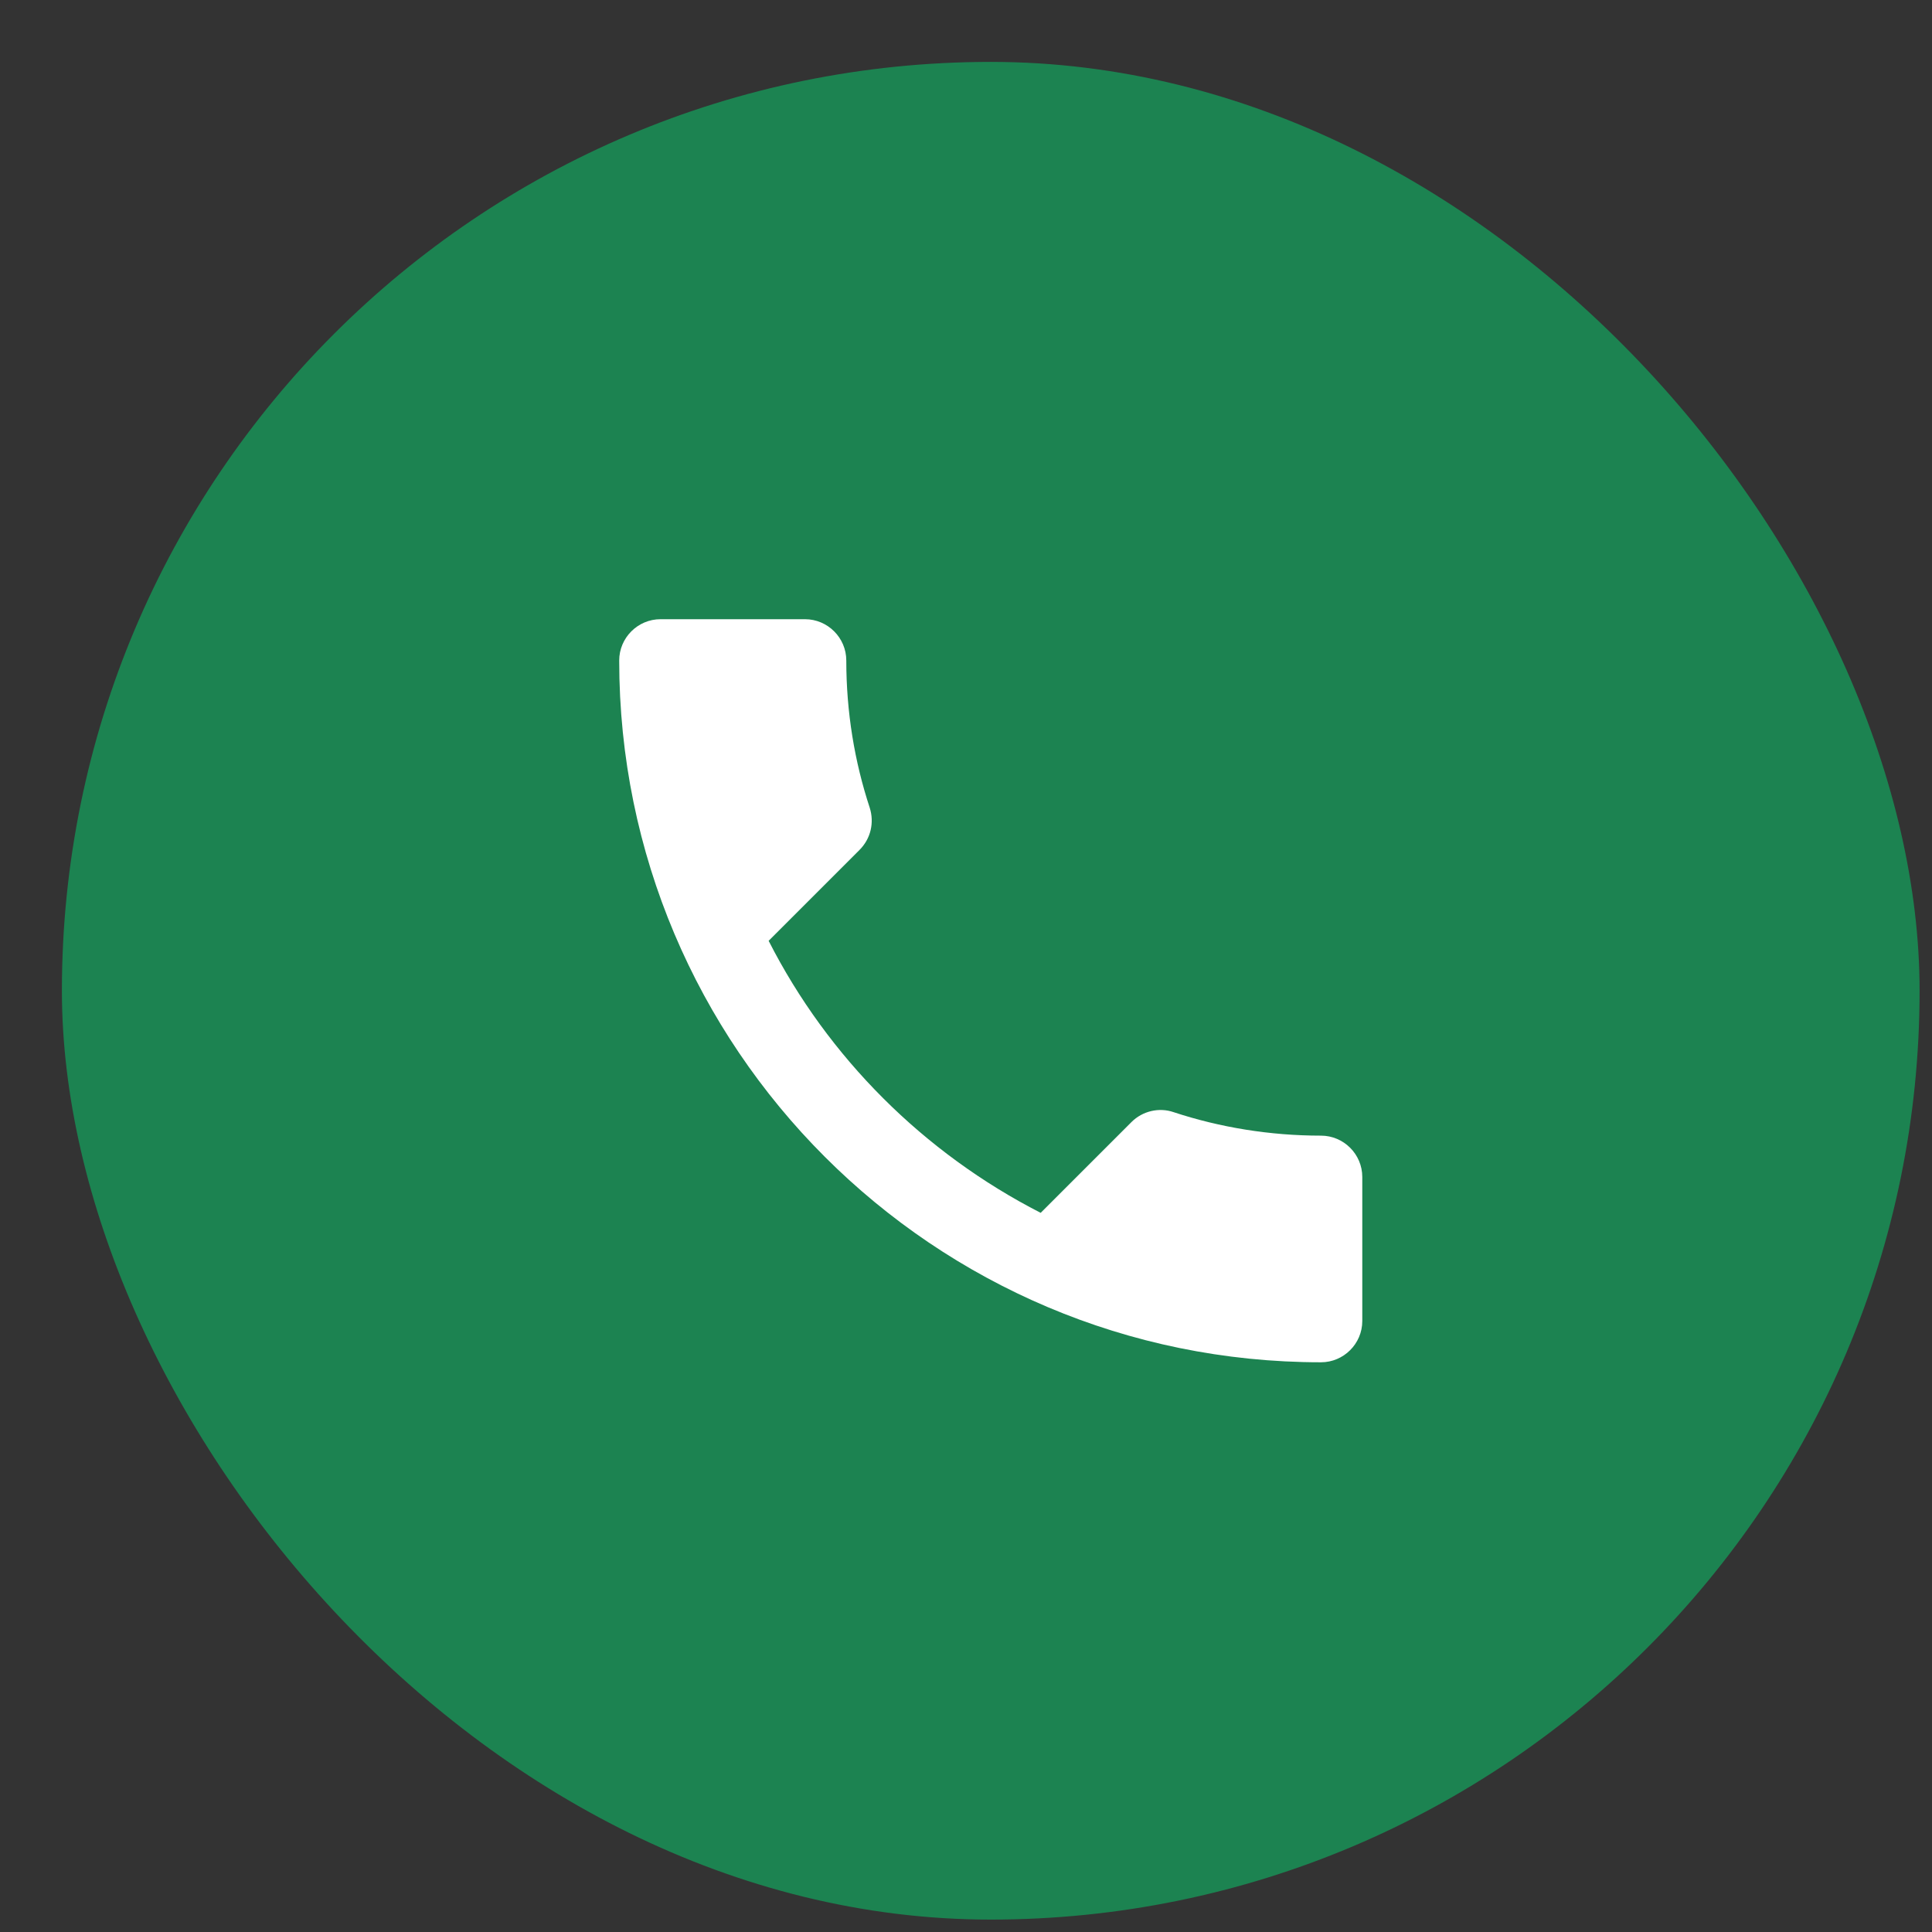
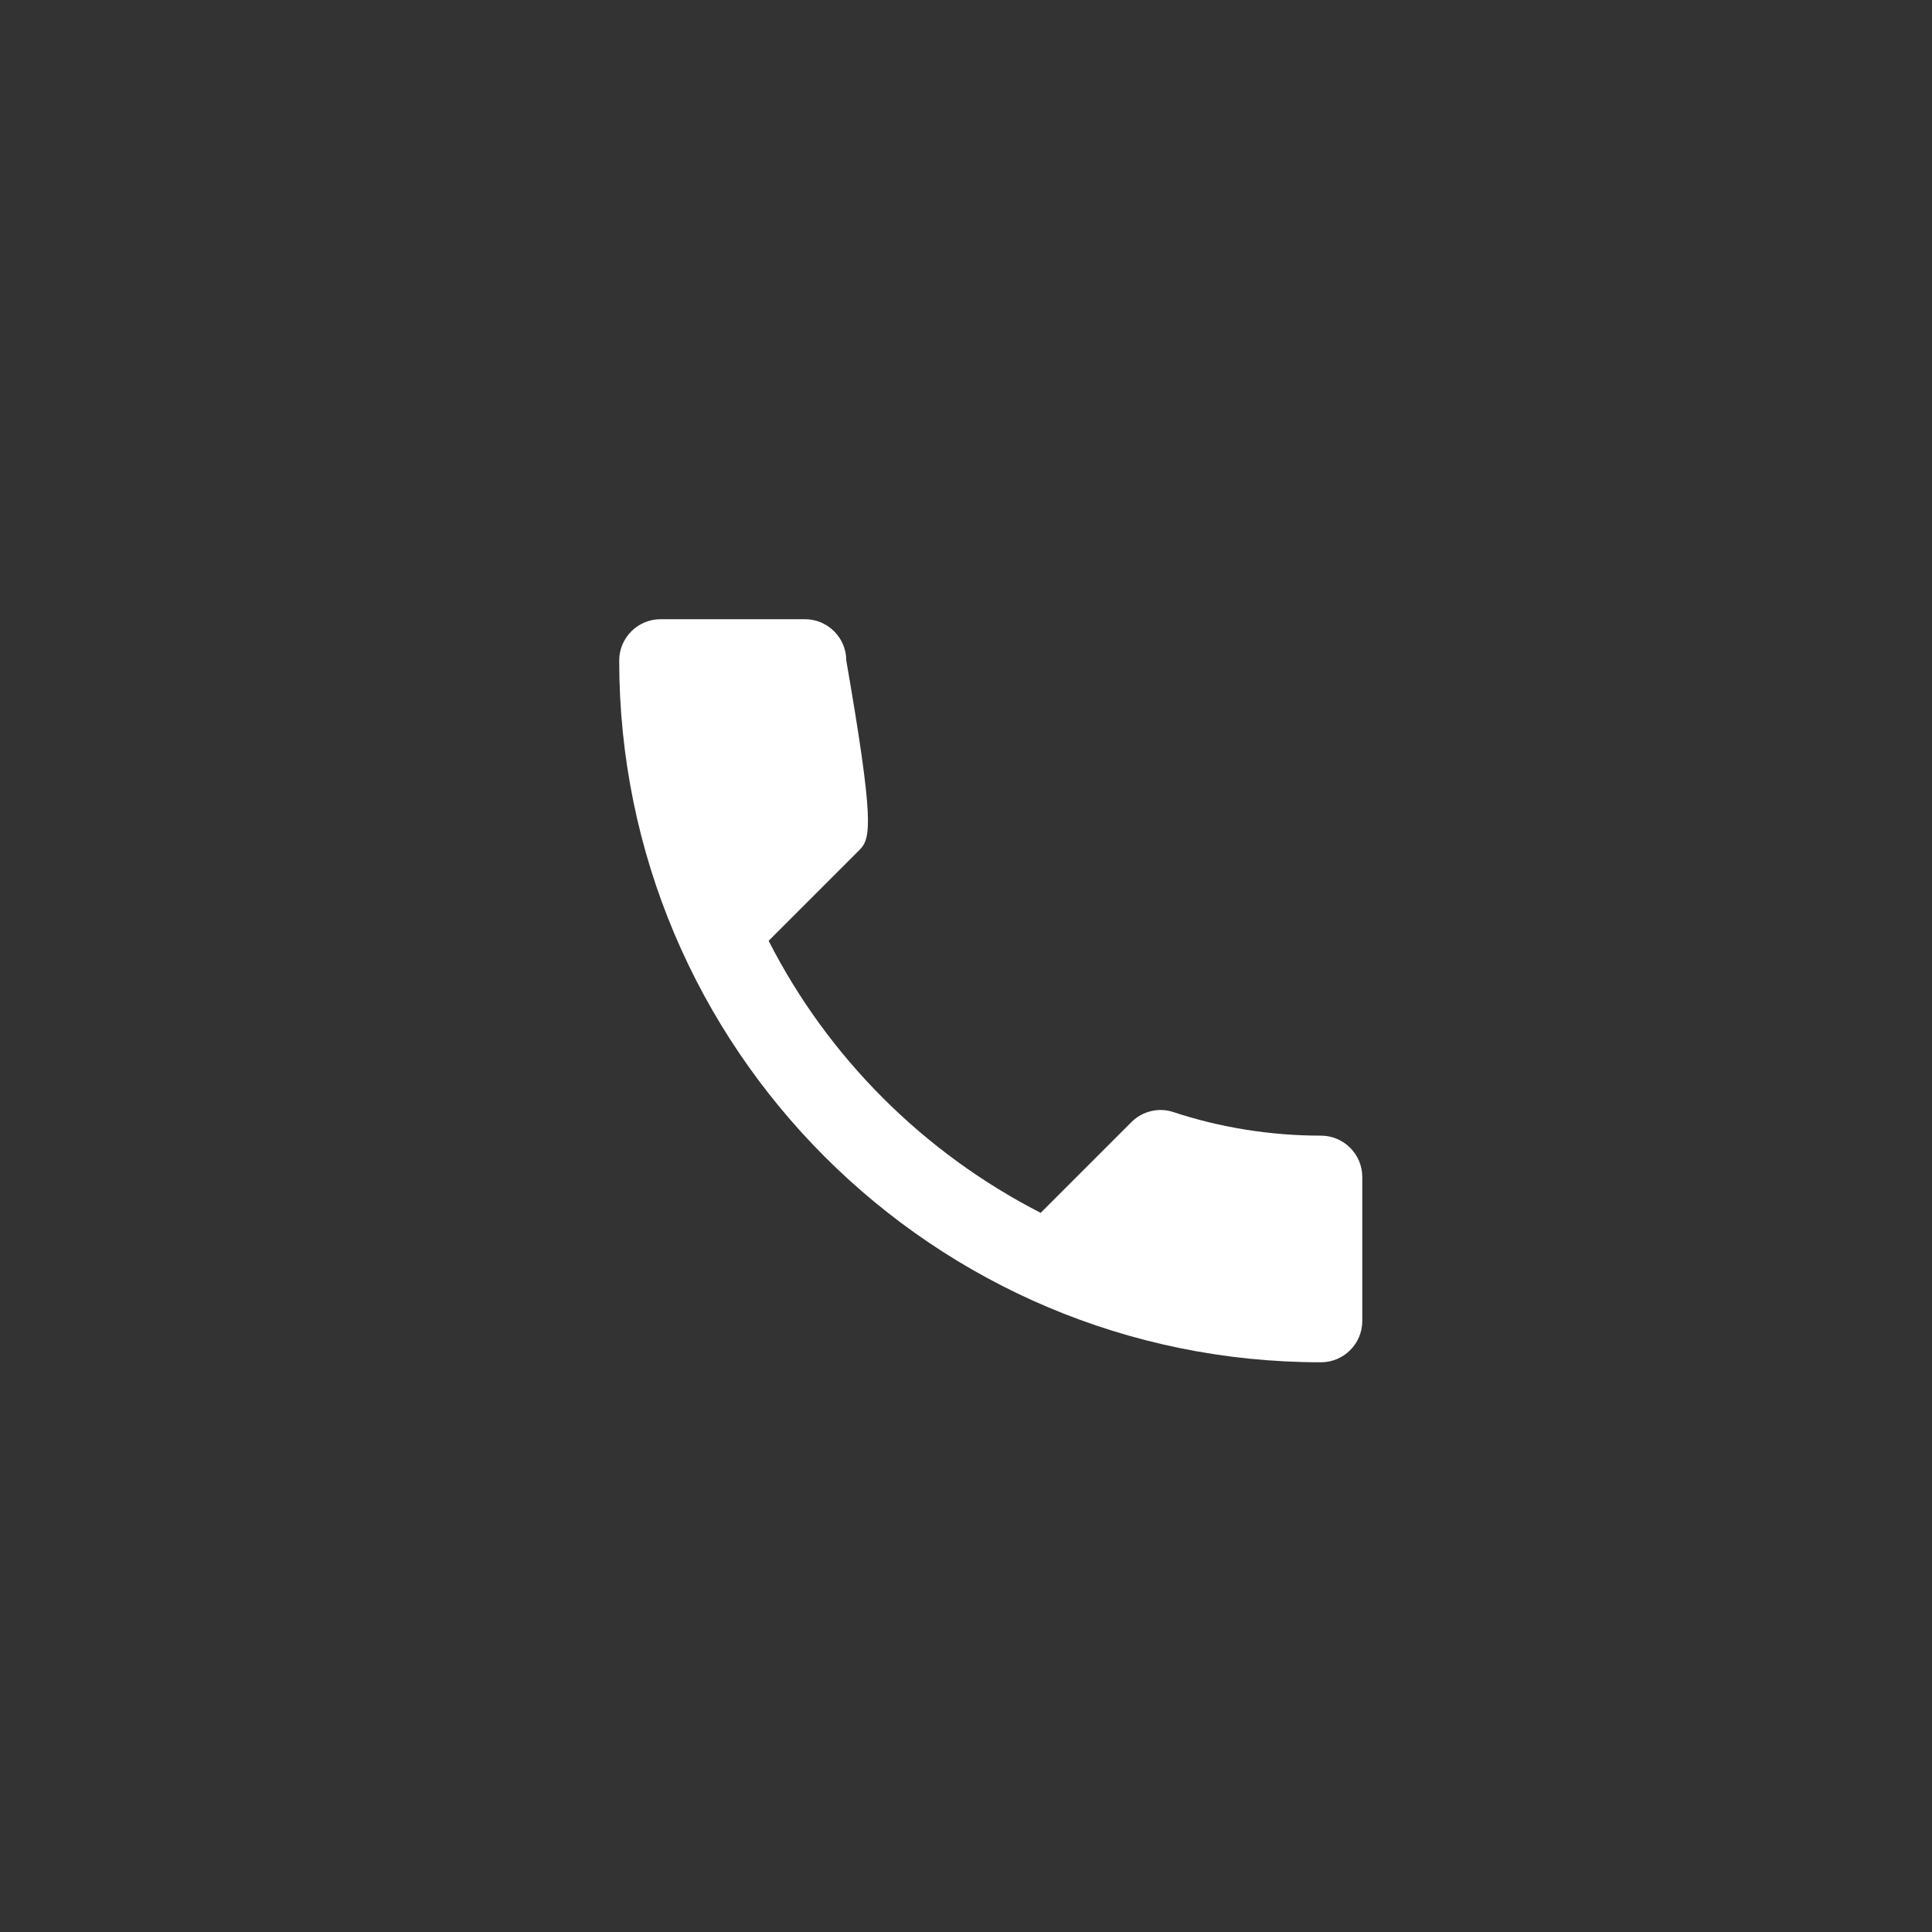
<svg xmlns="http://www.w3.org/2000/svg" width="26" height="26" viewBox="0 0 26 26" fill="none">
  <rect x="0" y="0" width="26" height="26" fill="#333333" stroke="none" />
-   <rect x="0.833" y="0.833" width="25" height="25" rx="12.5" fill="#1C8351" />
-   <path d="M10.344 12.661C11.144 14.233 12.433 15.517 14.005 16.322L15.227 15.1C15.377 14.95 15.6 14.9 15.794 14.967C16.416 15.172 17.089 15.283 17.777 15.283C18.083 15.283 18.333 15.533 18.333 15.839V17.778C18.333 18.083 18.083 18.333 17.777 18.333C12.561 18.333 8.333 14.105 8.333 8.889C8.333 8.583 8.583 8.333 8.889 8.333H10.833C11.139 8.333 11.389 8.583 11.389 8.889C11.389 9.583 11.5 10.25 11.705 10.872C11.766 11.067 11.722 11.283 11.566 11.439L10.344 12.661Z" fill="white" />
+   <path d="M10.344 12.661C11.144 14.233 12.433 15.517 14.005 16.322L15.227 15.1C15.377 14.95 15.6 14.9 15.794 14.967C16.416 15.172 17.089 15.283 17.777 15.283C18.083 15.283 18.333 15.533 18.333 15.839V17.778C18.333 18.083 18.083 18.333 17.777 18.333C12.561 18.333 8.333 14.105 8.333 8.889C8.333 8.583 8.583 8.333 8.889 8.333H10.833C11.139 8.333 11.389 8.583 11.389 8.889C11.766 11.067 11.722 11.283 11.566 11.439L10.344 12.661Z" fill="white" />
</svg>